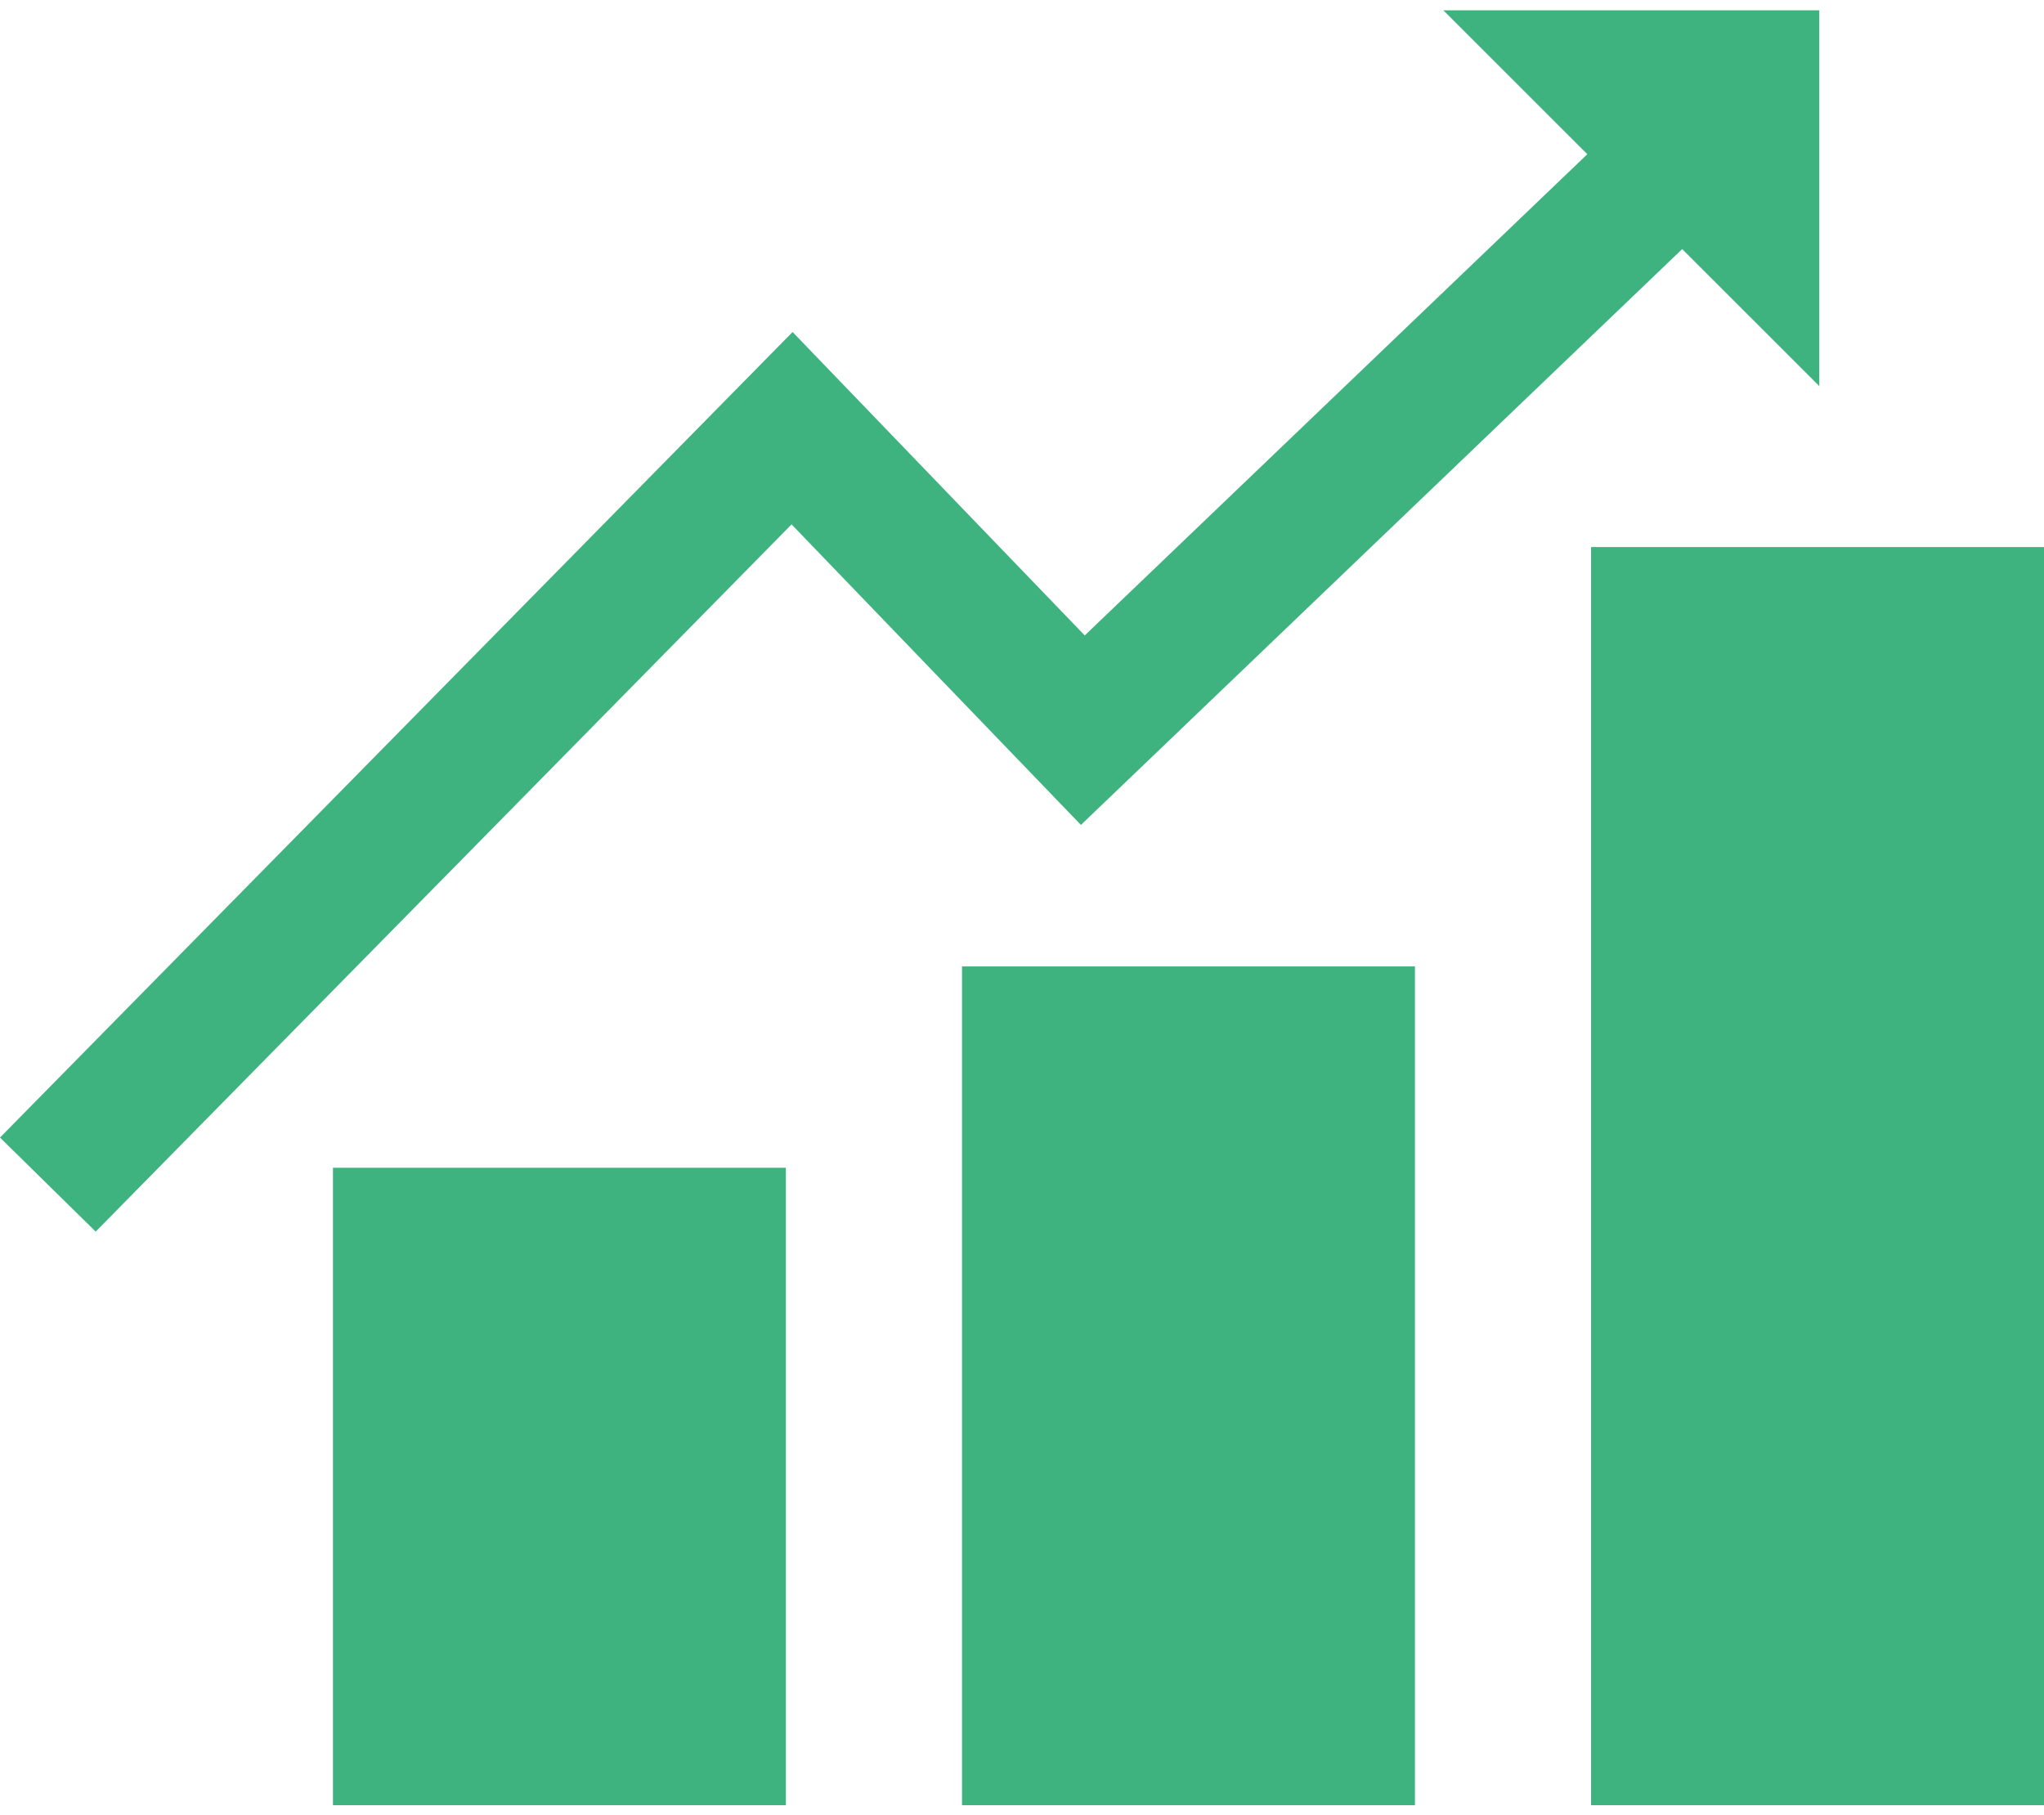
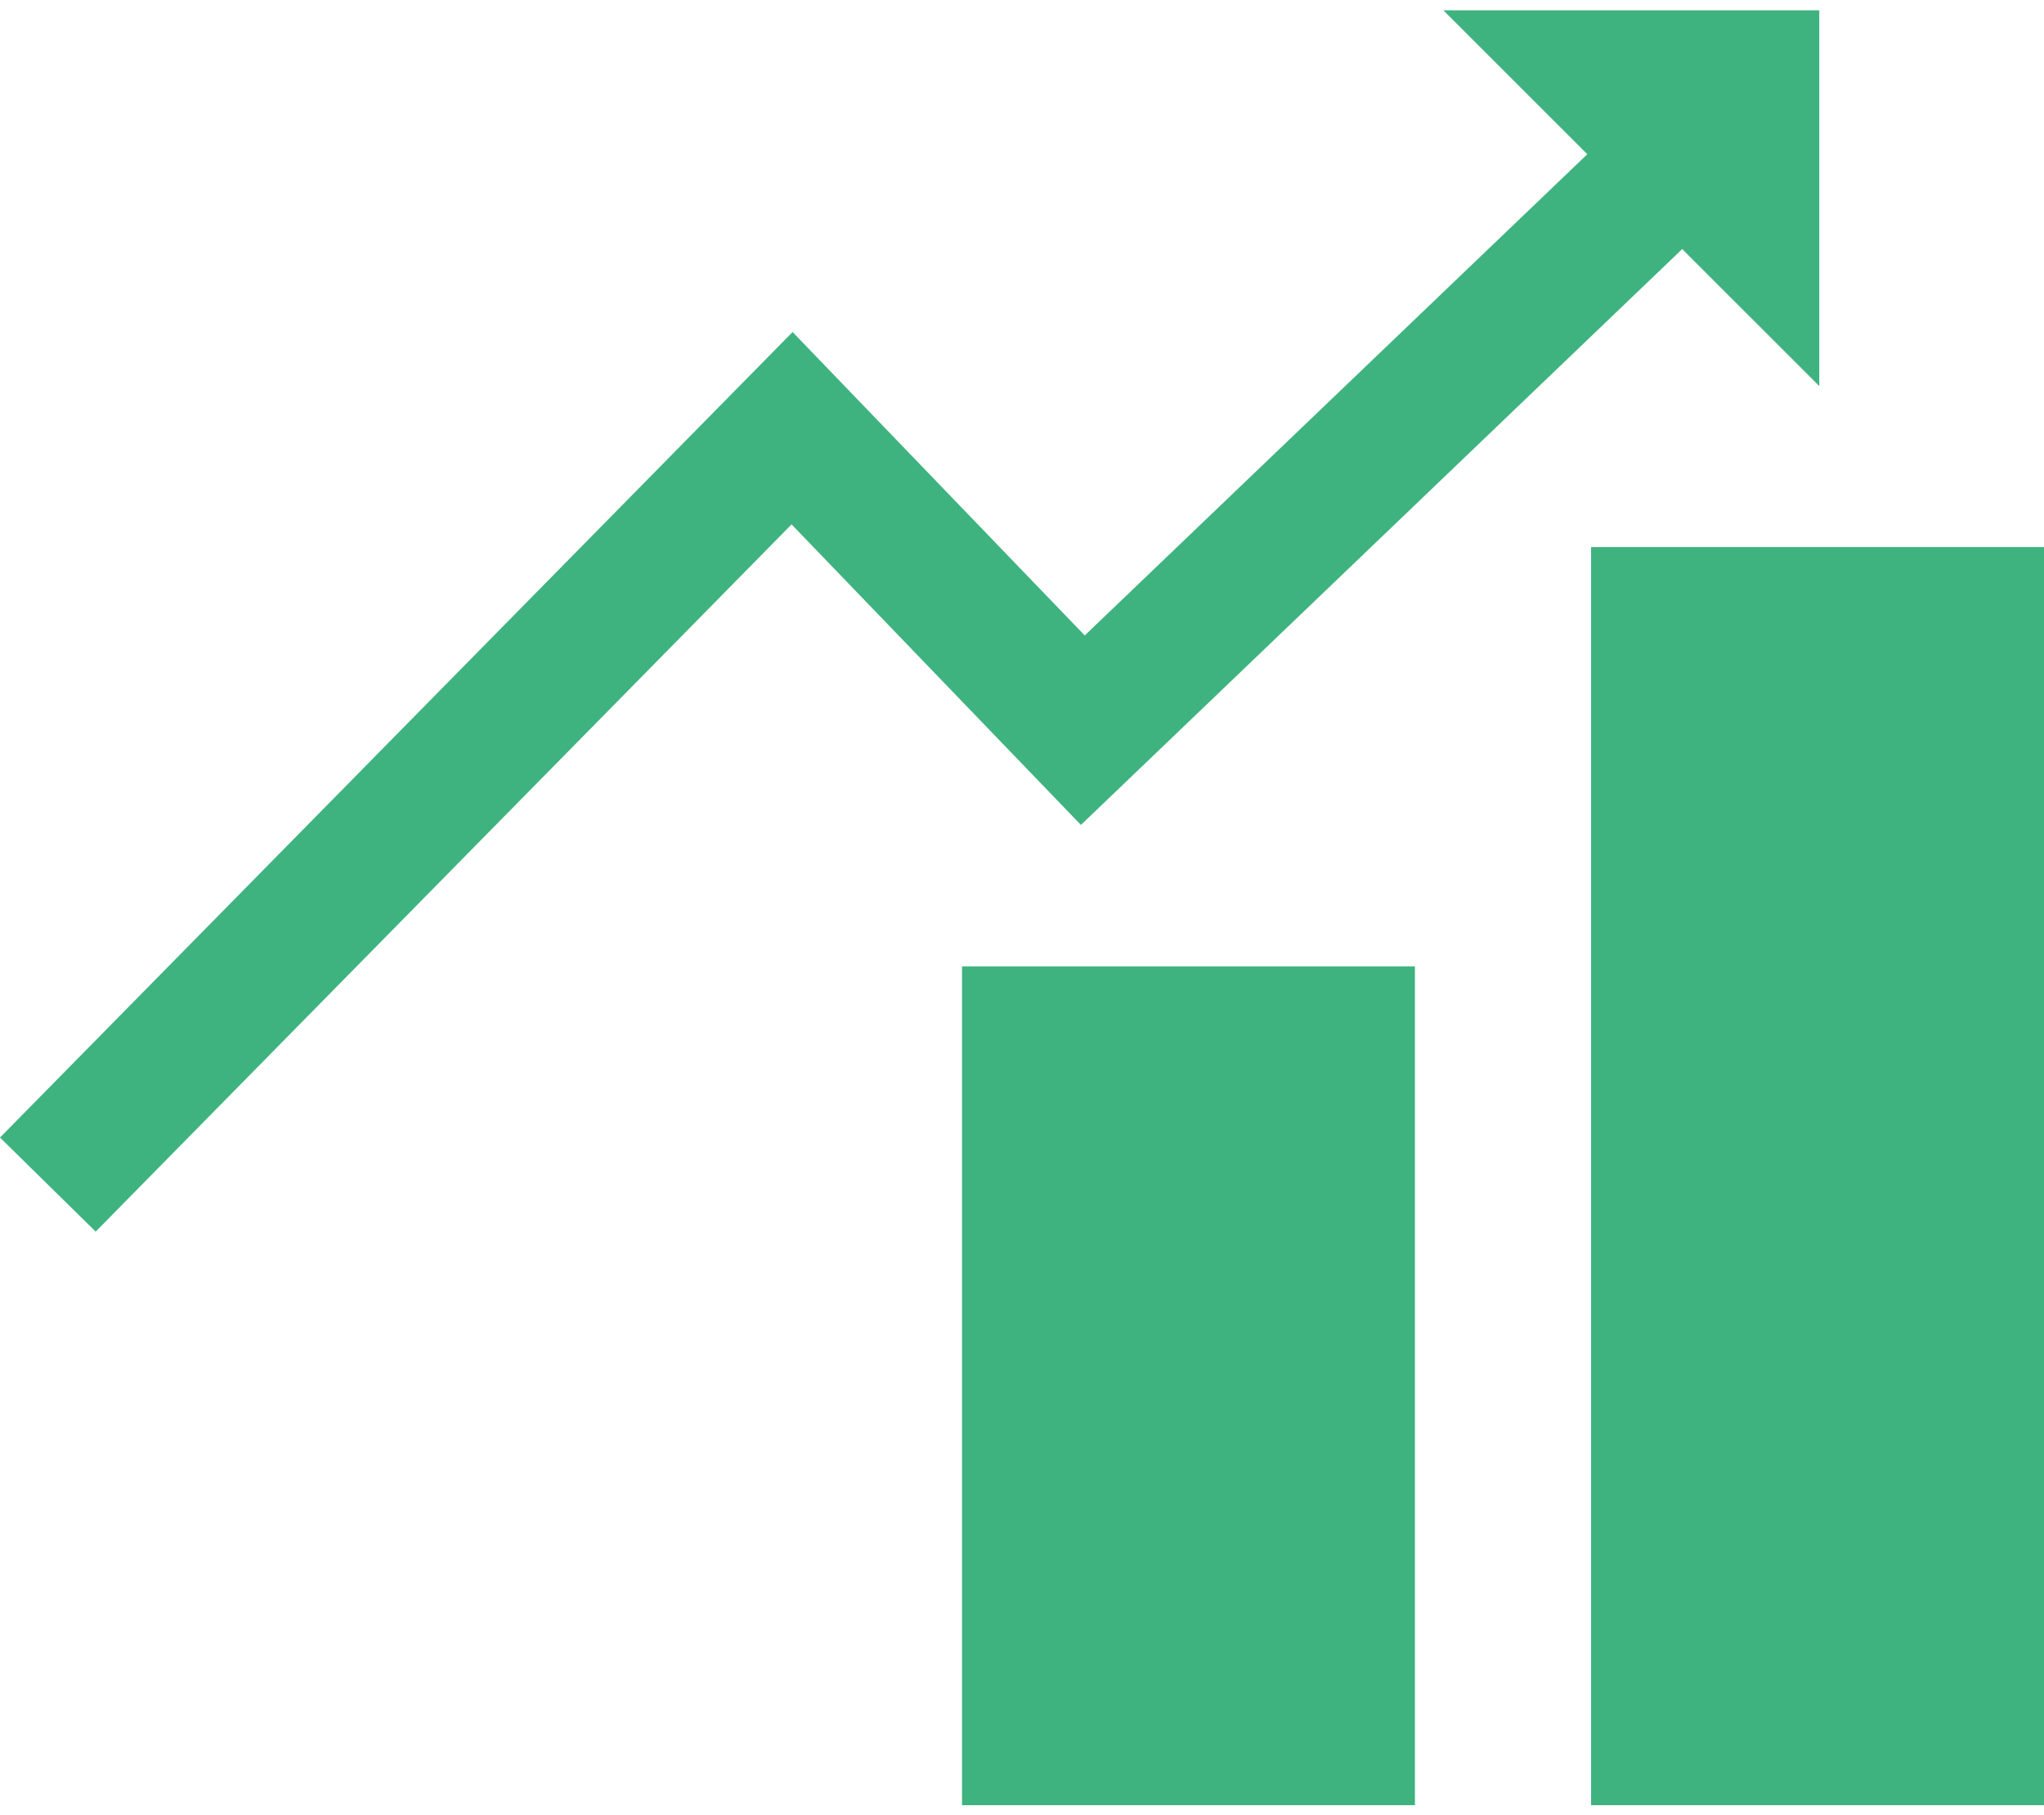
<svg xmlns="http://www.w3.org/2000/svg" width="161" height="143" viewBox="0 0 161 143" fill="none">
-   <path d="M85.141 64.98L62.35 41.307L7.537 97.015L0 89.605L62.43 26.153L85.442 50.054L125.028 12.147L113.686 0.81H143.3V30.413L132.502 19.62L85.141 64.98ZM26.226 142.195H61.901V91.984H26.226V142.195ZM75.775 142.195H111.451V76.127H75.775V142.195ZM125.324 43.093V142.195H161V43.093H125.324Z" fill="#3FB37F" />
+   <path d="M85.141 64.98L62.35 41.307L7.537 97.015L0 89.605L62.43 26.153L85.442 50.054L125.028 12.147L113.686 0.81H143.3V30.413L132.502 19.62L85.141 64.98ZM26.226 142.195V91.984H26.226V142.195ZM75.775 142.195H111.451V76.127H75.775V142.195ZM125.324 43.093V142.195H161V43.093H125.324Z" fill="#3FB37F" />
</svg>